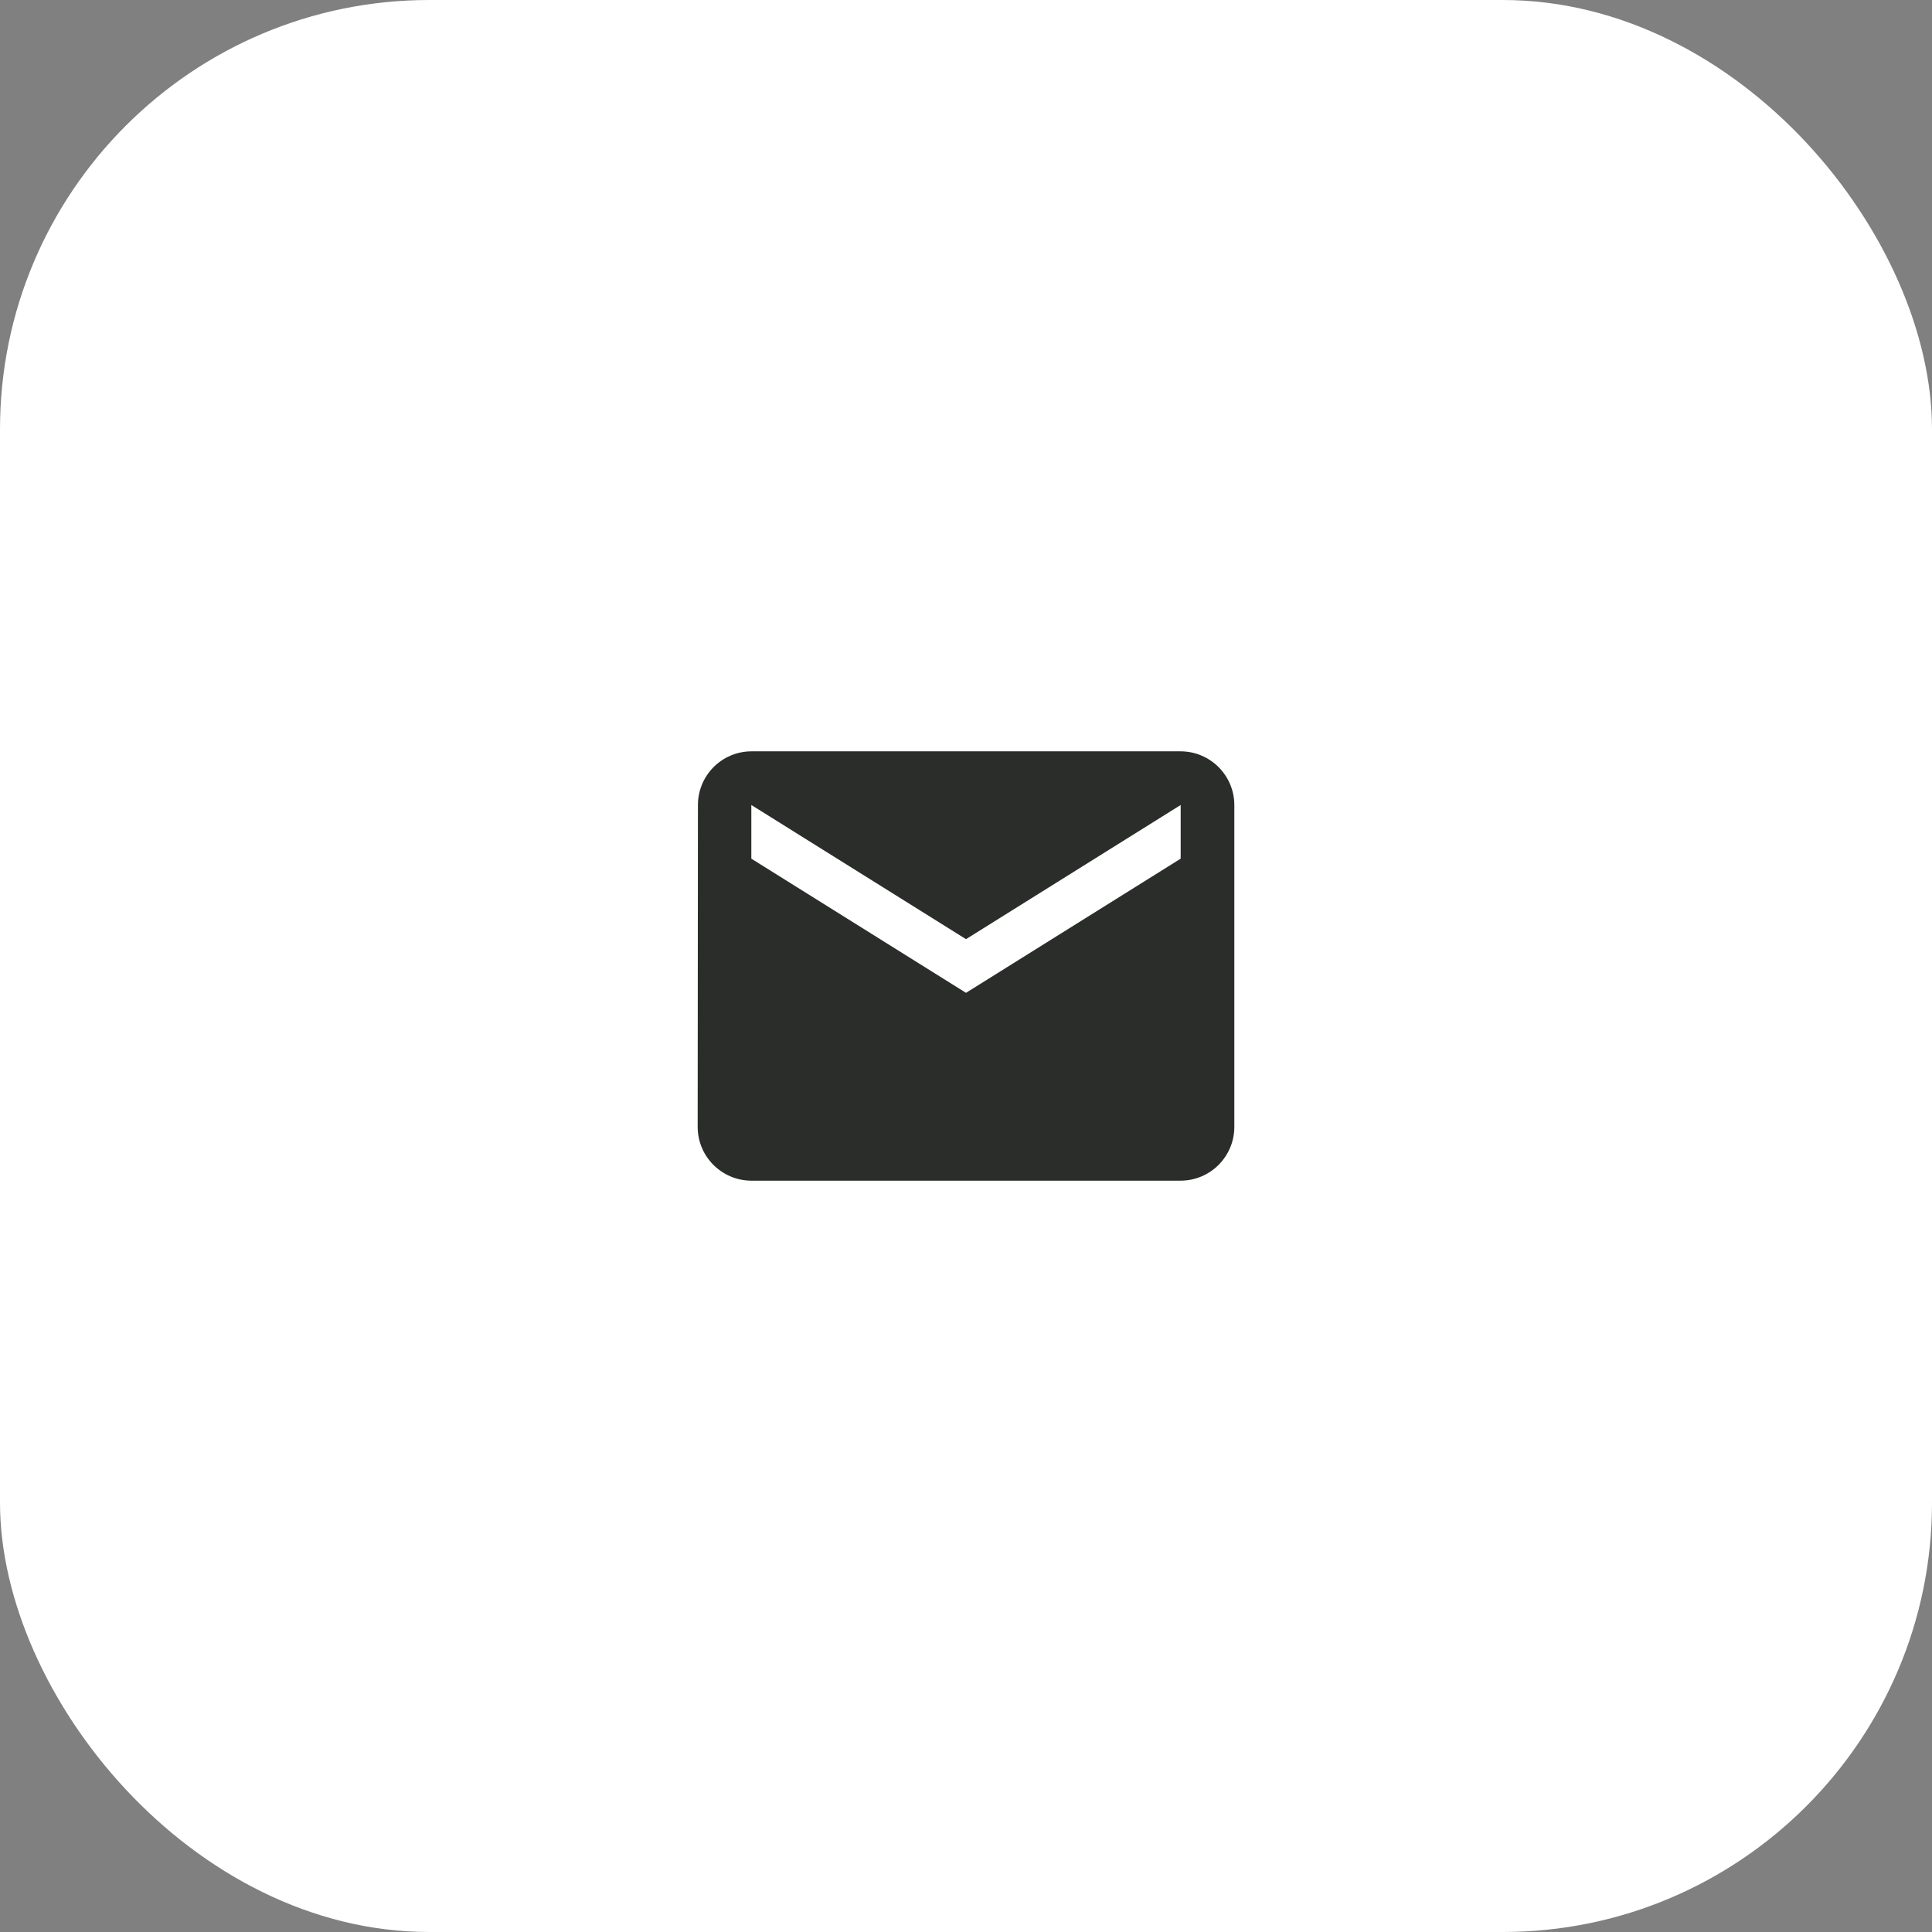
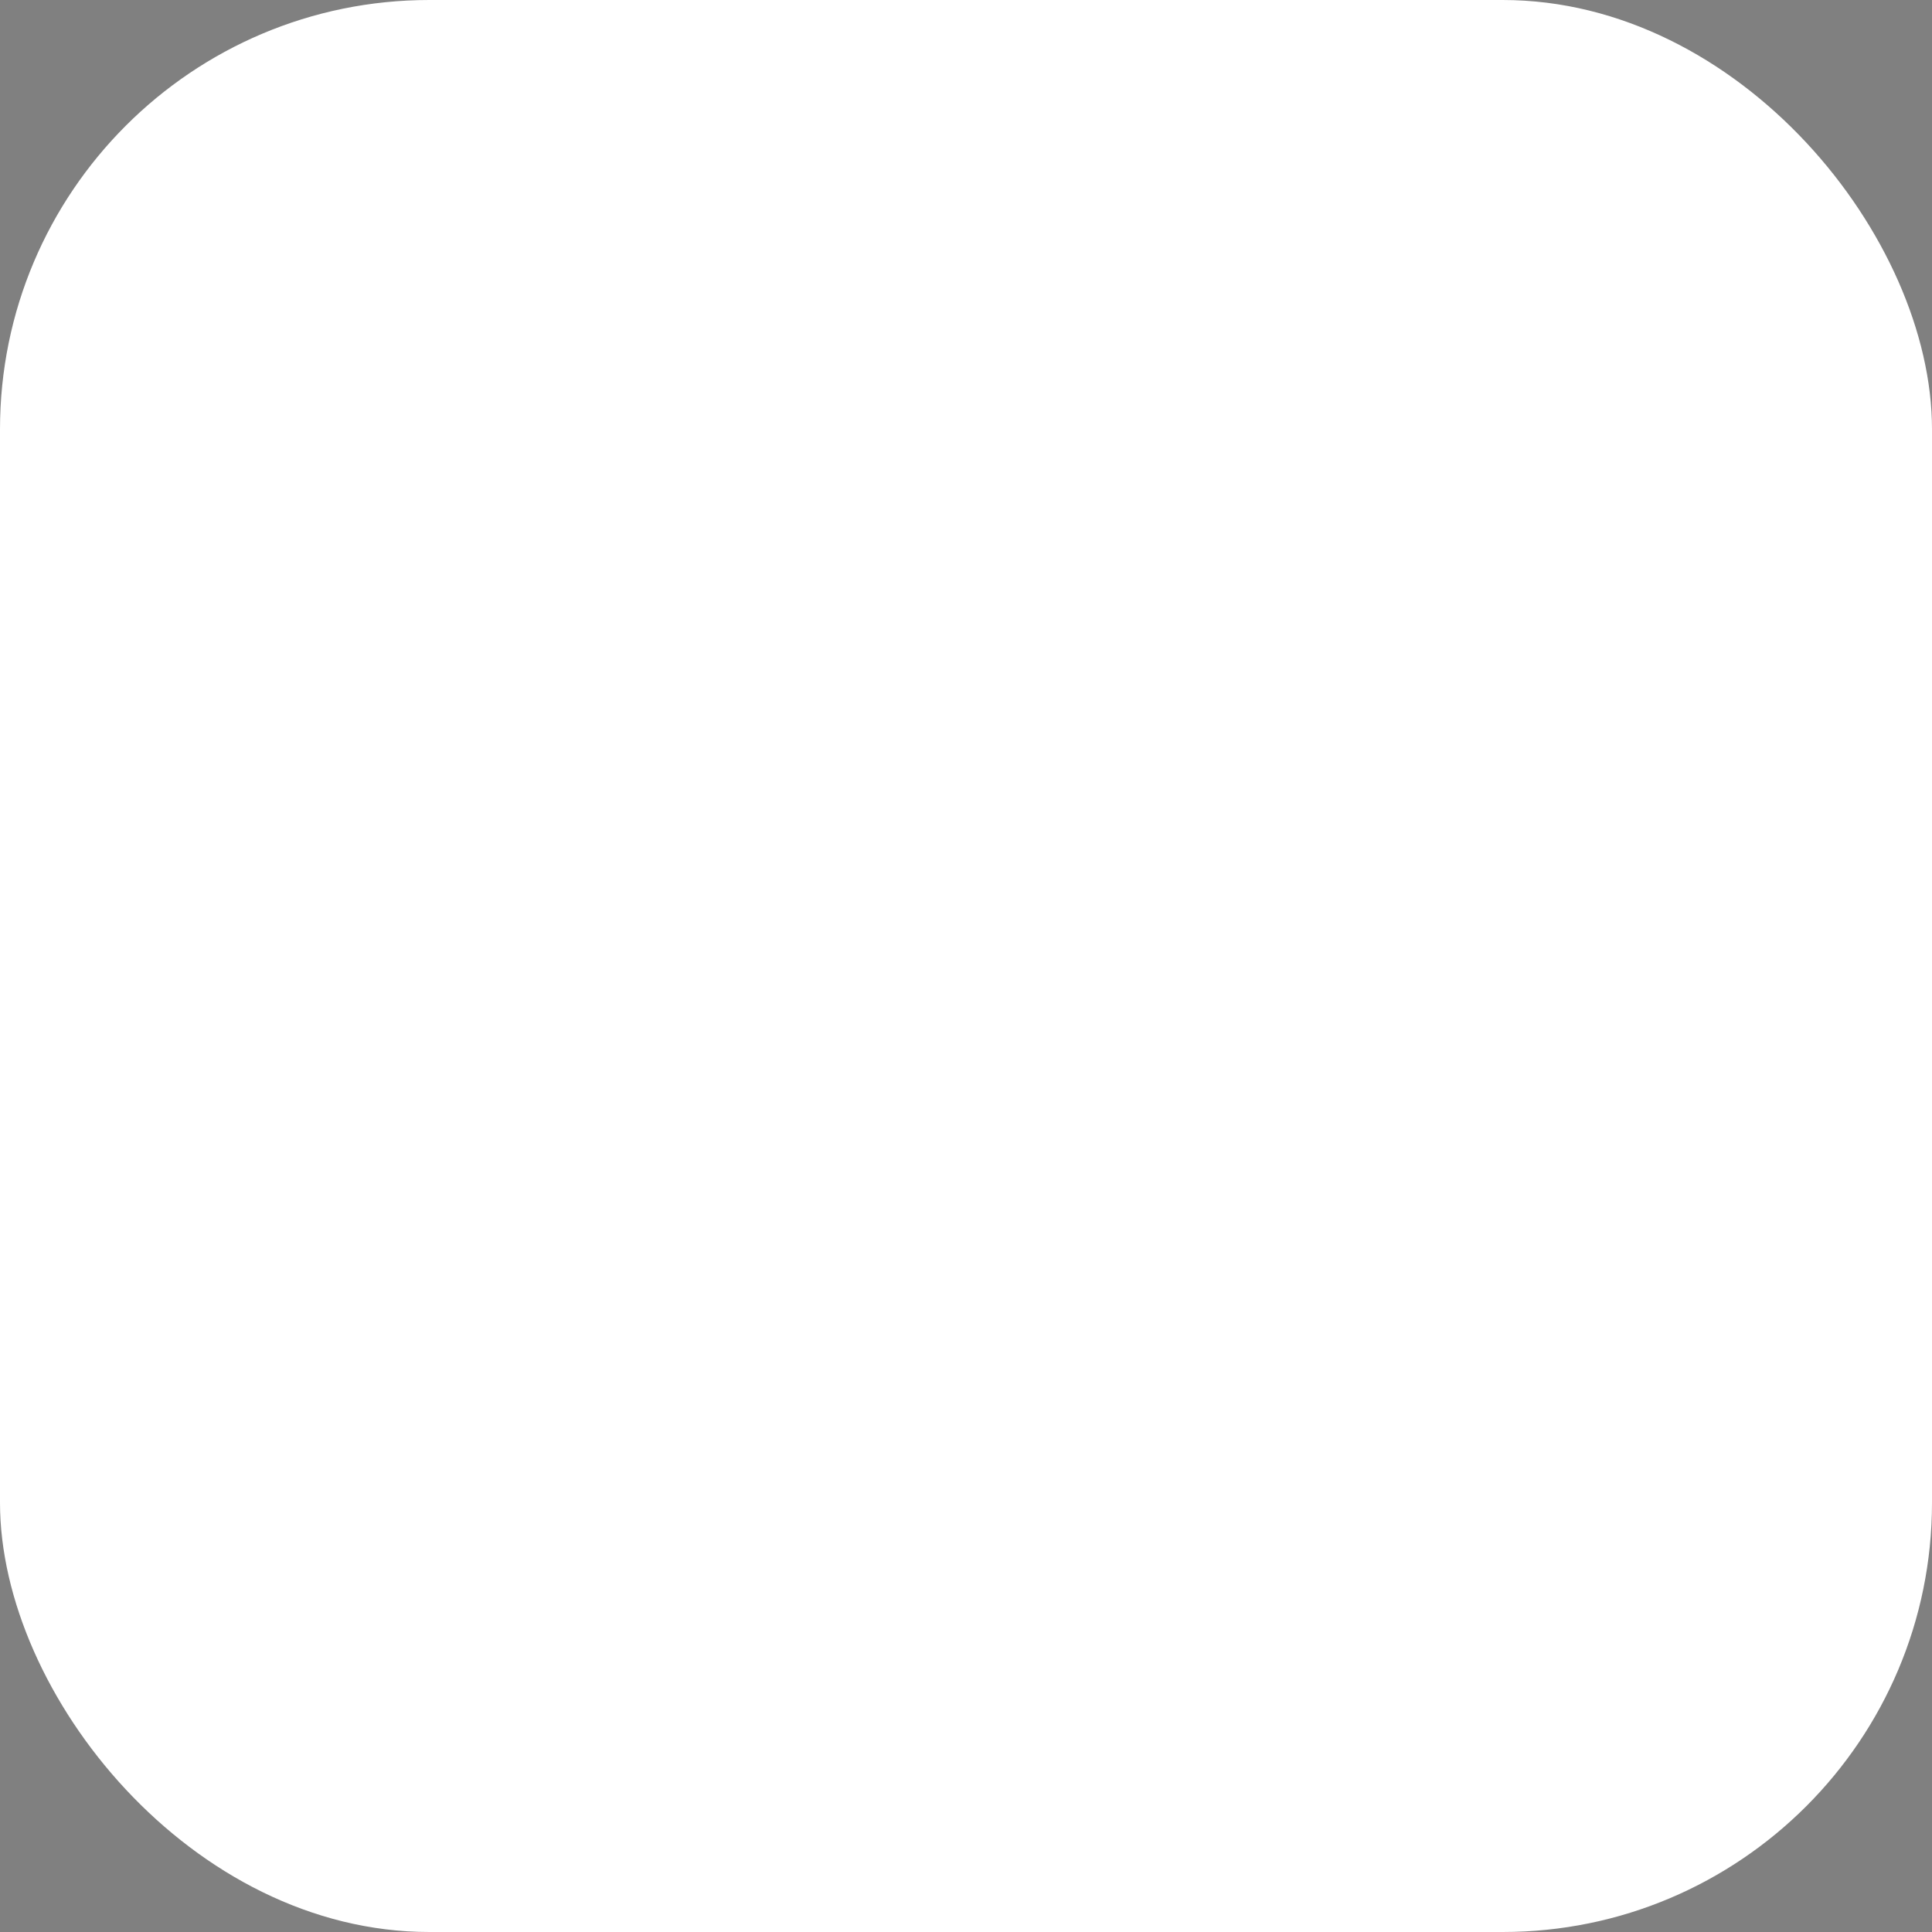
<svg xmlns="http://www.w3.org/2000/svg" id="Ebene_1" width="72" height="72" viewBox="0 0 72 72">
  <rect x="0" y="0" width="72" height="72" fill="#808080" stroke="none" />
  <g id="Gruppe_697">
    <g id="Gruppe_711">
      <rect id="Rechteck_111" width="72" height="72" rx="16" ry="16" fill="#fff" />
    </g>
  </g>
-   <path id="Pfad_2262" d="M44,28h-16c-1.101.005-1.99.899-1.99,2l-.01,12c.003,1.103.897,1.997,2,2h16c1.103-.003,1.997-.897,2-2v-12c-.003-1.103-.897-1.997-2-2ZM44,32l-8,5-8-5v-2l8,5,8-5v2Z" fill="#2a2d2a" />
</svg>